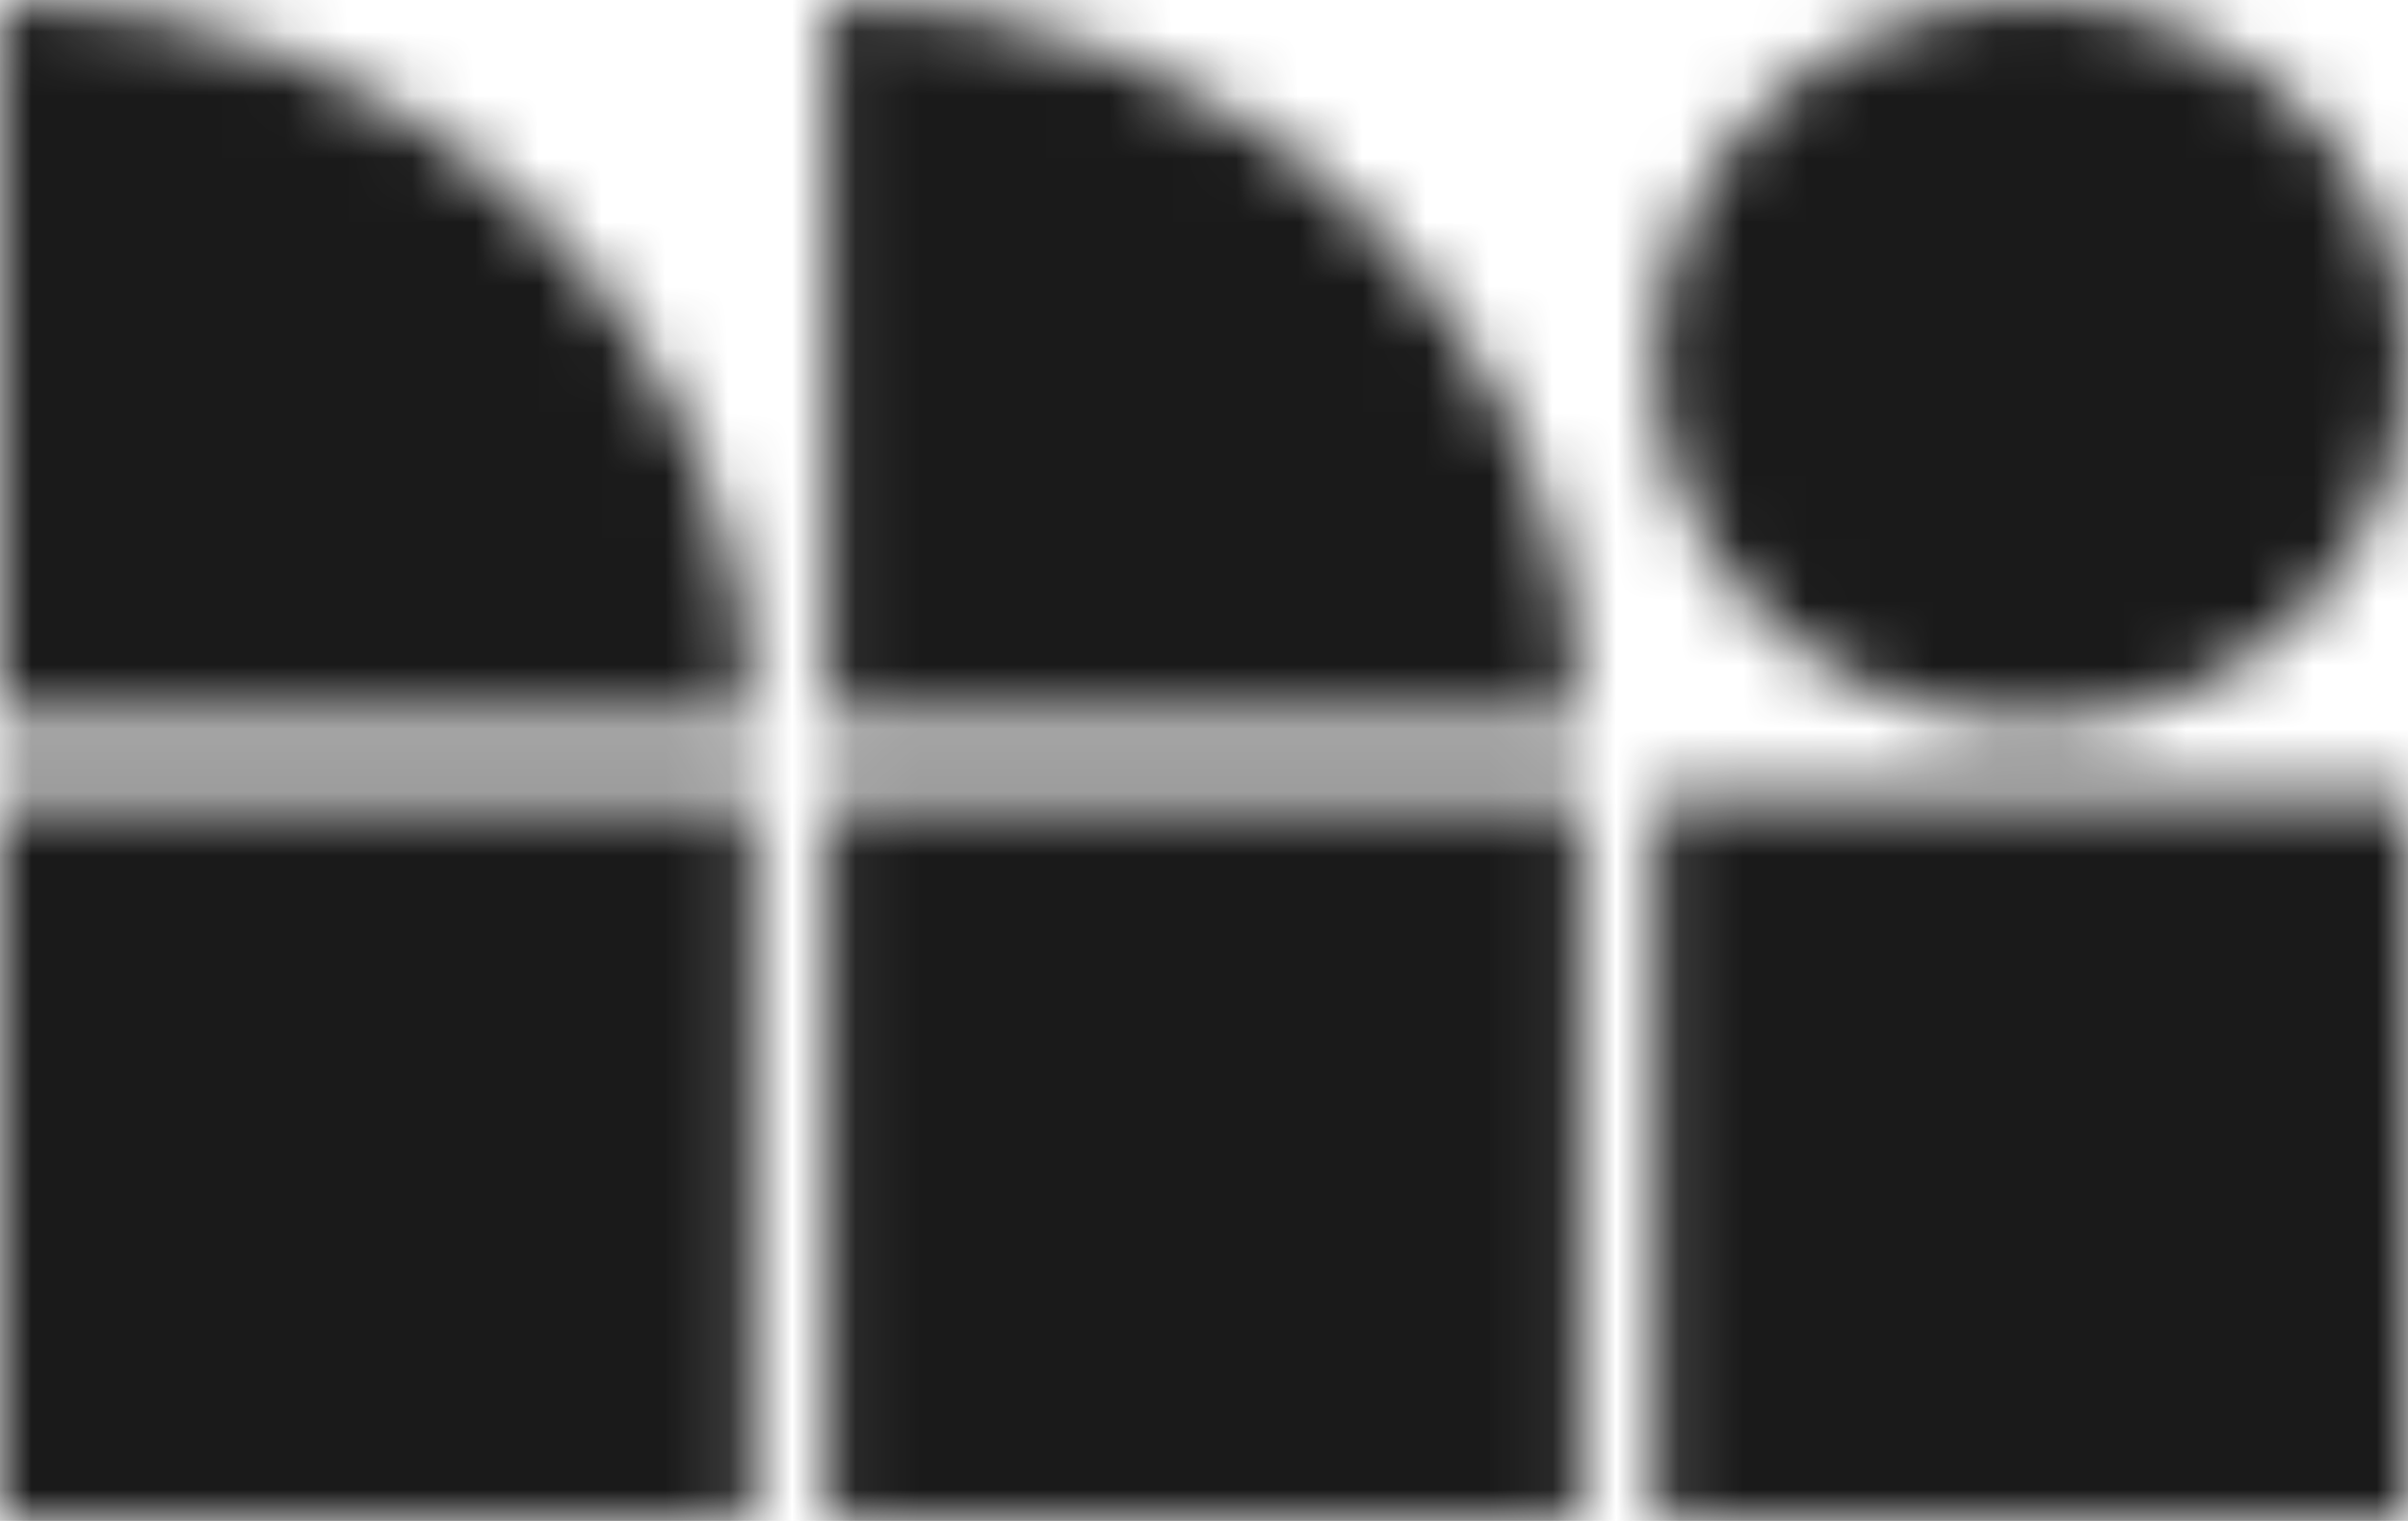
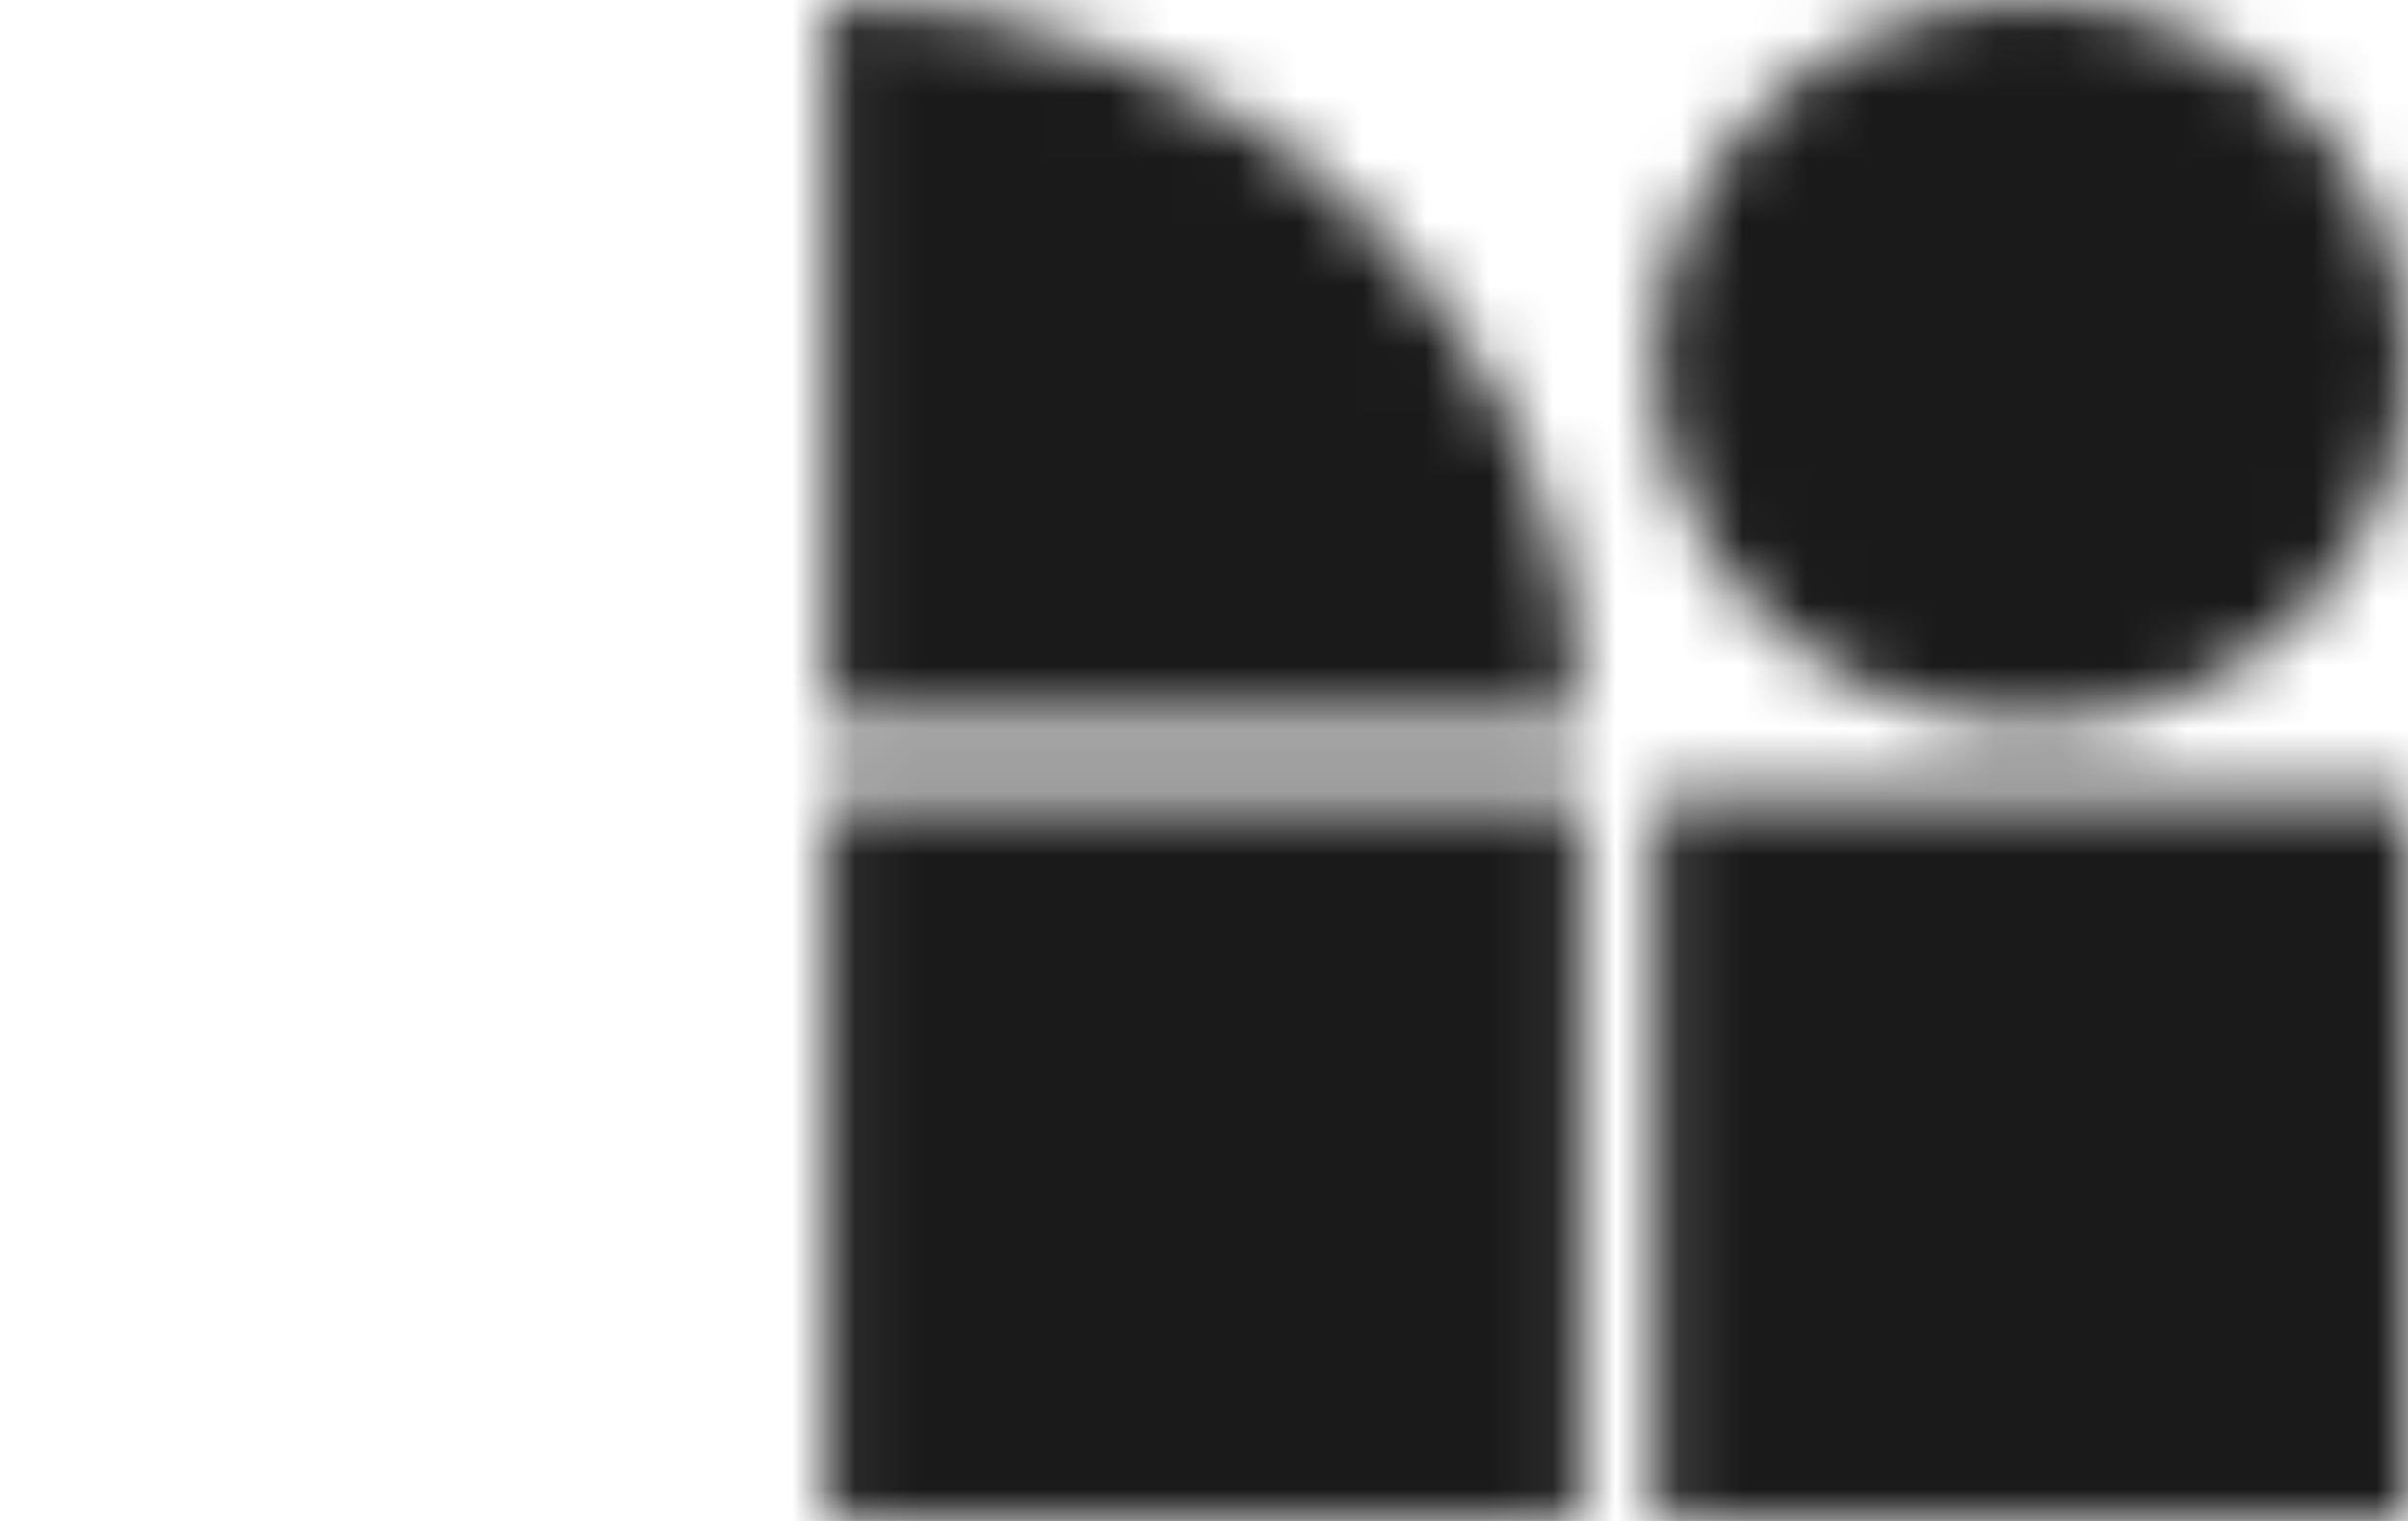
<svg xmlns="http://www.w3.org/2000/svg" class="h-8 w-8" width="38" height="24" viewBox="0 0 38 24" fill="none" id="svg1131284688_1219">
  <mask id="svg1131284688_1219_mask0_77_3098" style="mask-type: alpha" maskUnits="userSpaceOnUse" x="0" y="0" width="38" height="24">
    <g clip-path="url(#svg1131284688_1219_clip0_77_3098)">
      <path d="M38 12.571H26.125V24H38V12.571Z" fill="#1A1A1A" />
      <path d="M32.062 11.429C35.342 11.429 38 8.87 38 5.714C38 2.558 35.342 0 32.062 0C28.783 0 26.125 2.558 26.125 5.714C26.125 8.87 28.783 11.429 32.062 11.429Z" fill="#1A1A1A" />
-       <path d="M11.875 11.429H0V0C1.559 0 3.104 0.296 4.544 0.87C5.985 1.444 7.294 2.286 8.397 3.347C9.5 4.409 10.374 5.668 10.971 7.055C11.568 8.442 11.875 9.928 11.875 11.429Z" fill="#1A1A1A" />
-       <path d="M11.875 12.571H0V24H11.875V12.571Z" fill="#1A1A1A" />
      <path d="M24.938 11.429H13.062V0C16.212 0 19.232 1.204 21.459 3.347C23.686 5.491 24.938 8.398 24.938 11.429Z" fill="#1A1A1A" />
      <path d="M24.938 12.571H13.062V24H24.938V12.571Z" fill="#1A1A1A" />
    </g>
  </mask>
  <g mask="url(#svg1131284688_1219_mask0_77_3098)">
    <rect width="38" height="24" fill="#1A1A1A" />
  </g>
  <defs>
    <clipPath id="svg1131284688_1219_clip0_77_3098">
      <rect width="38" height="24" fill="white" />
    </clipPath>
  </defs>
</svg>